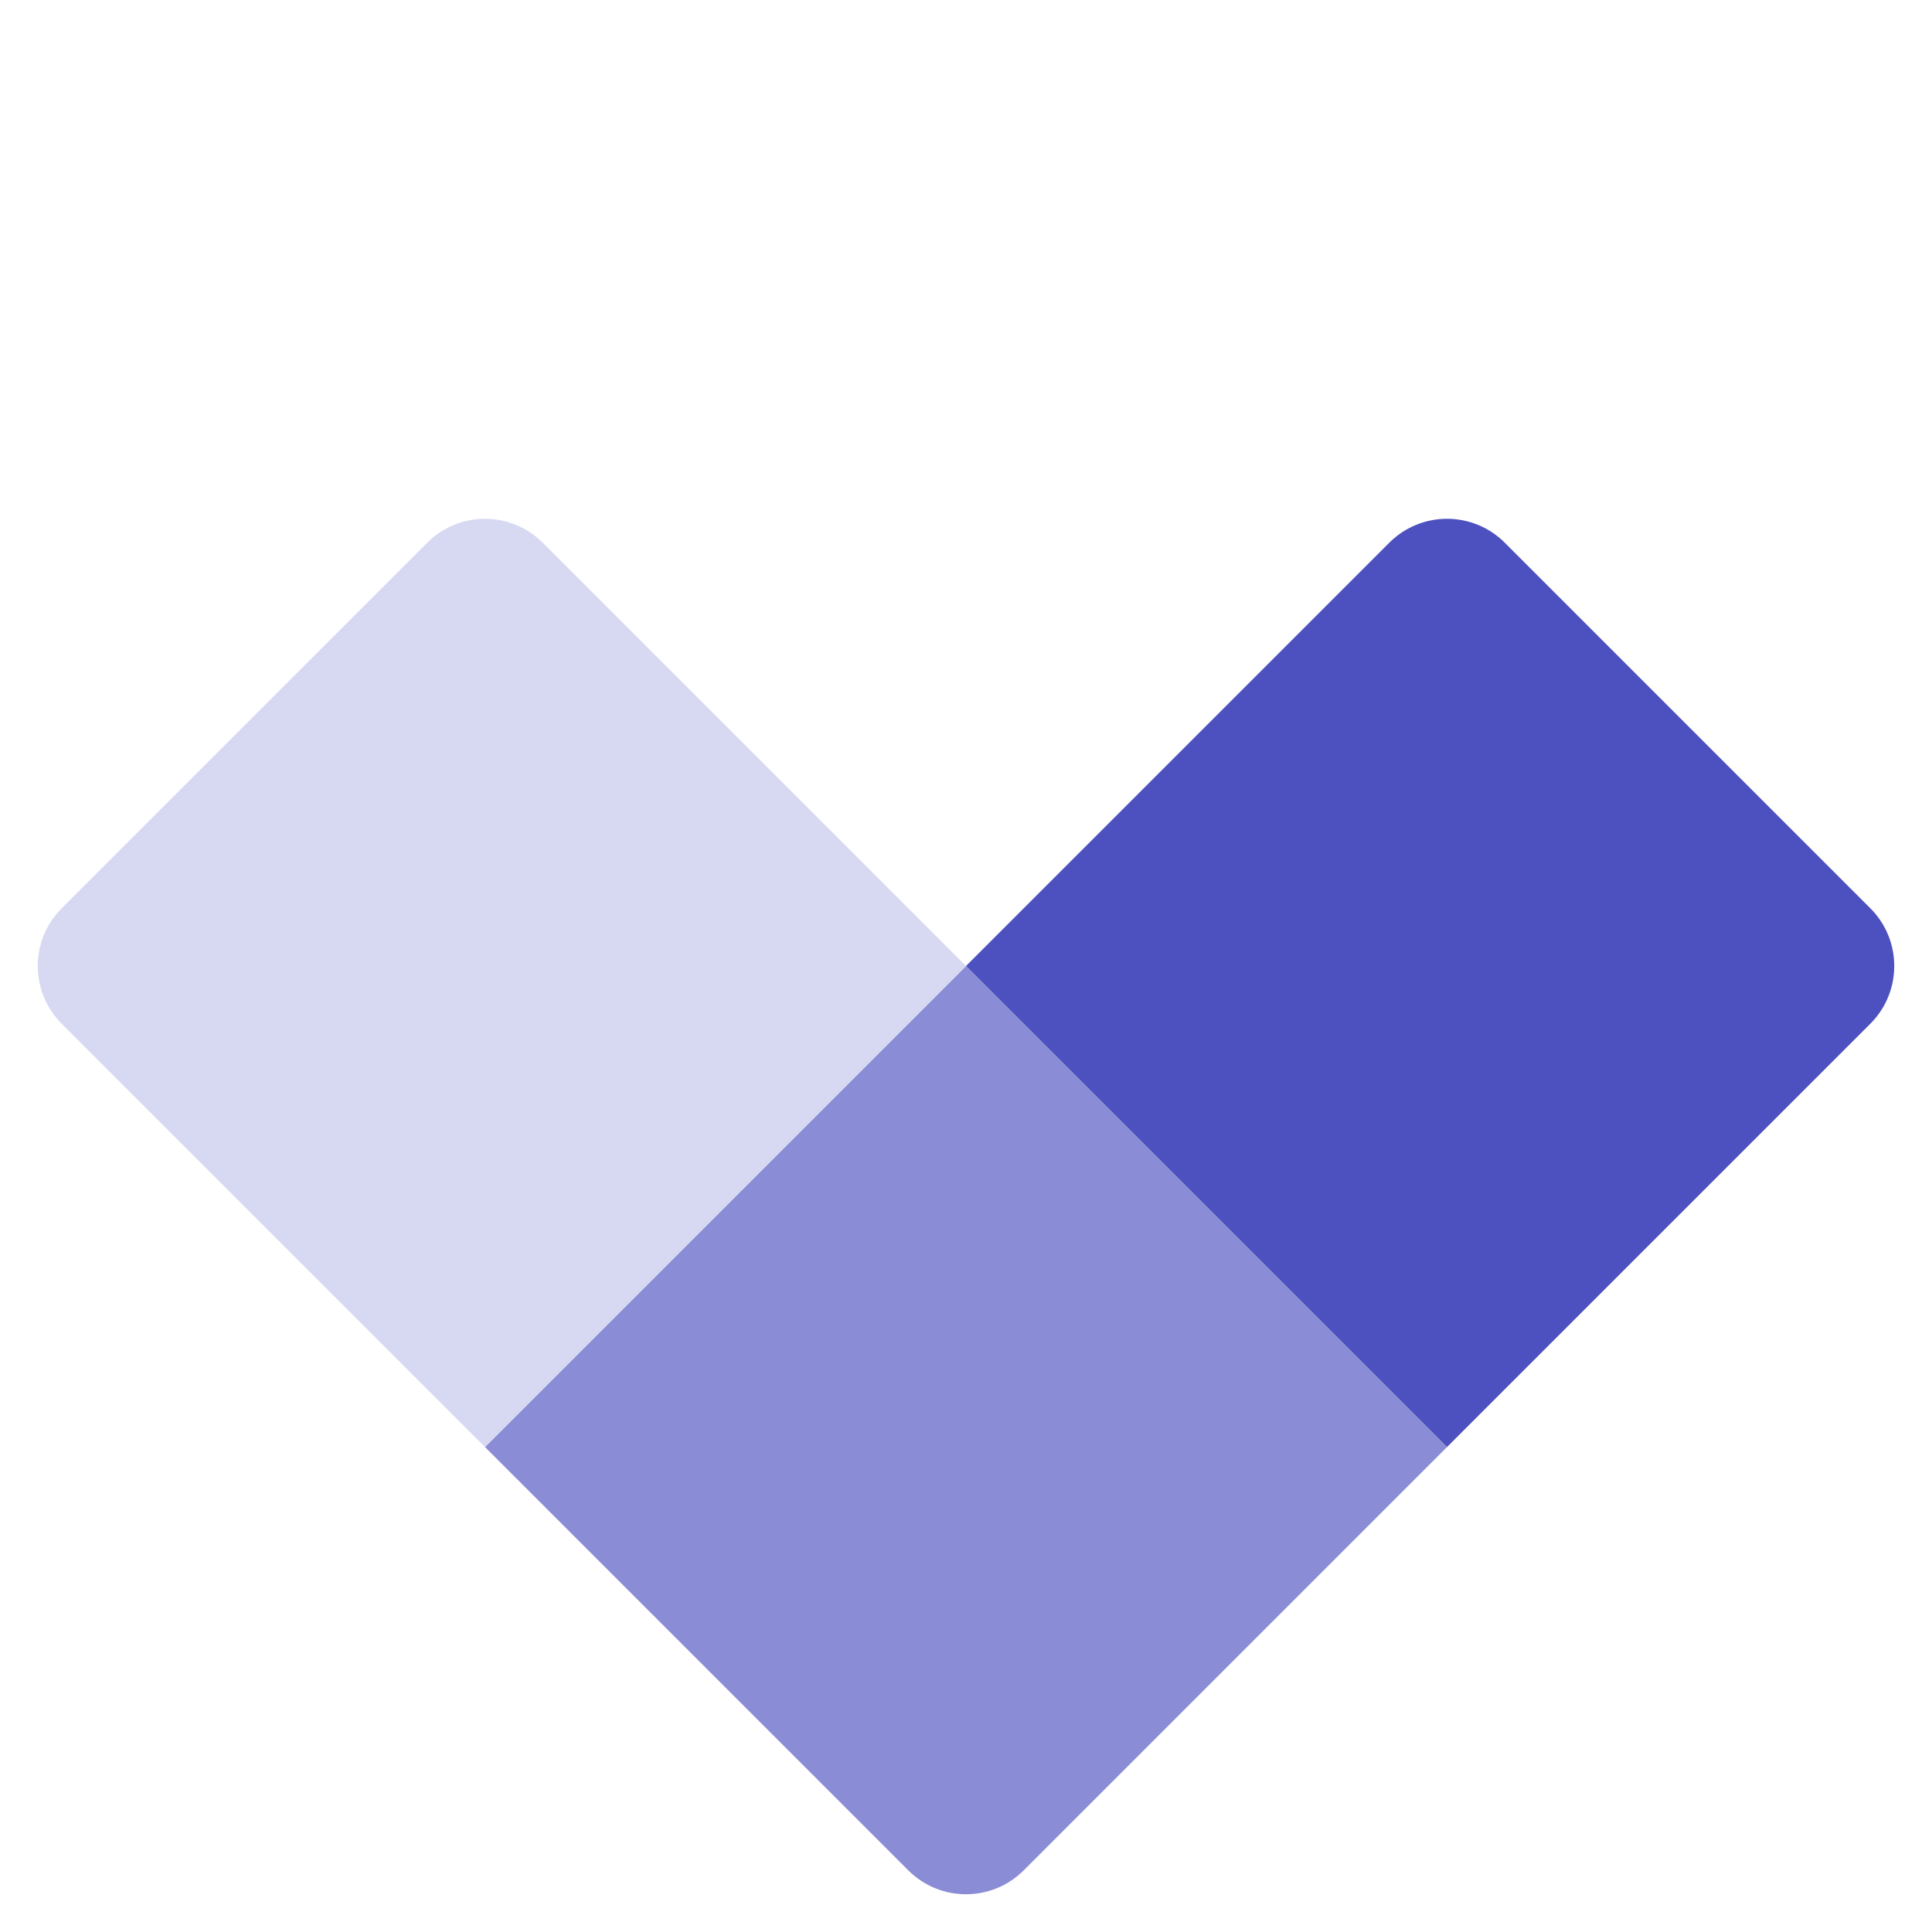
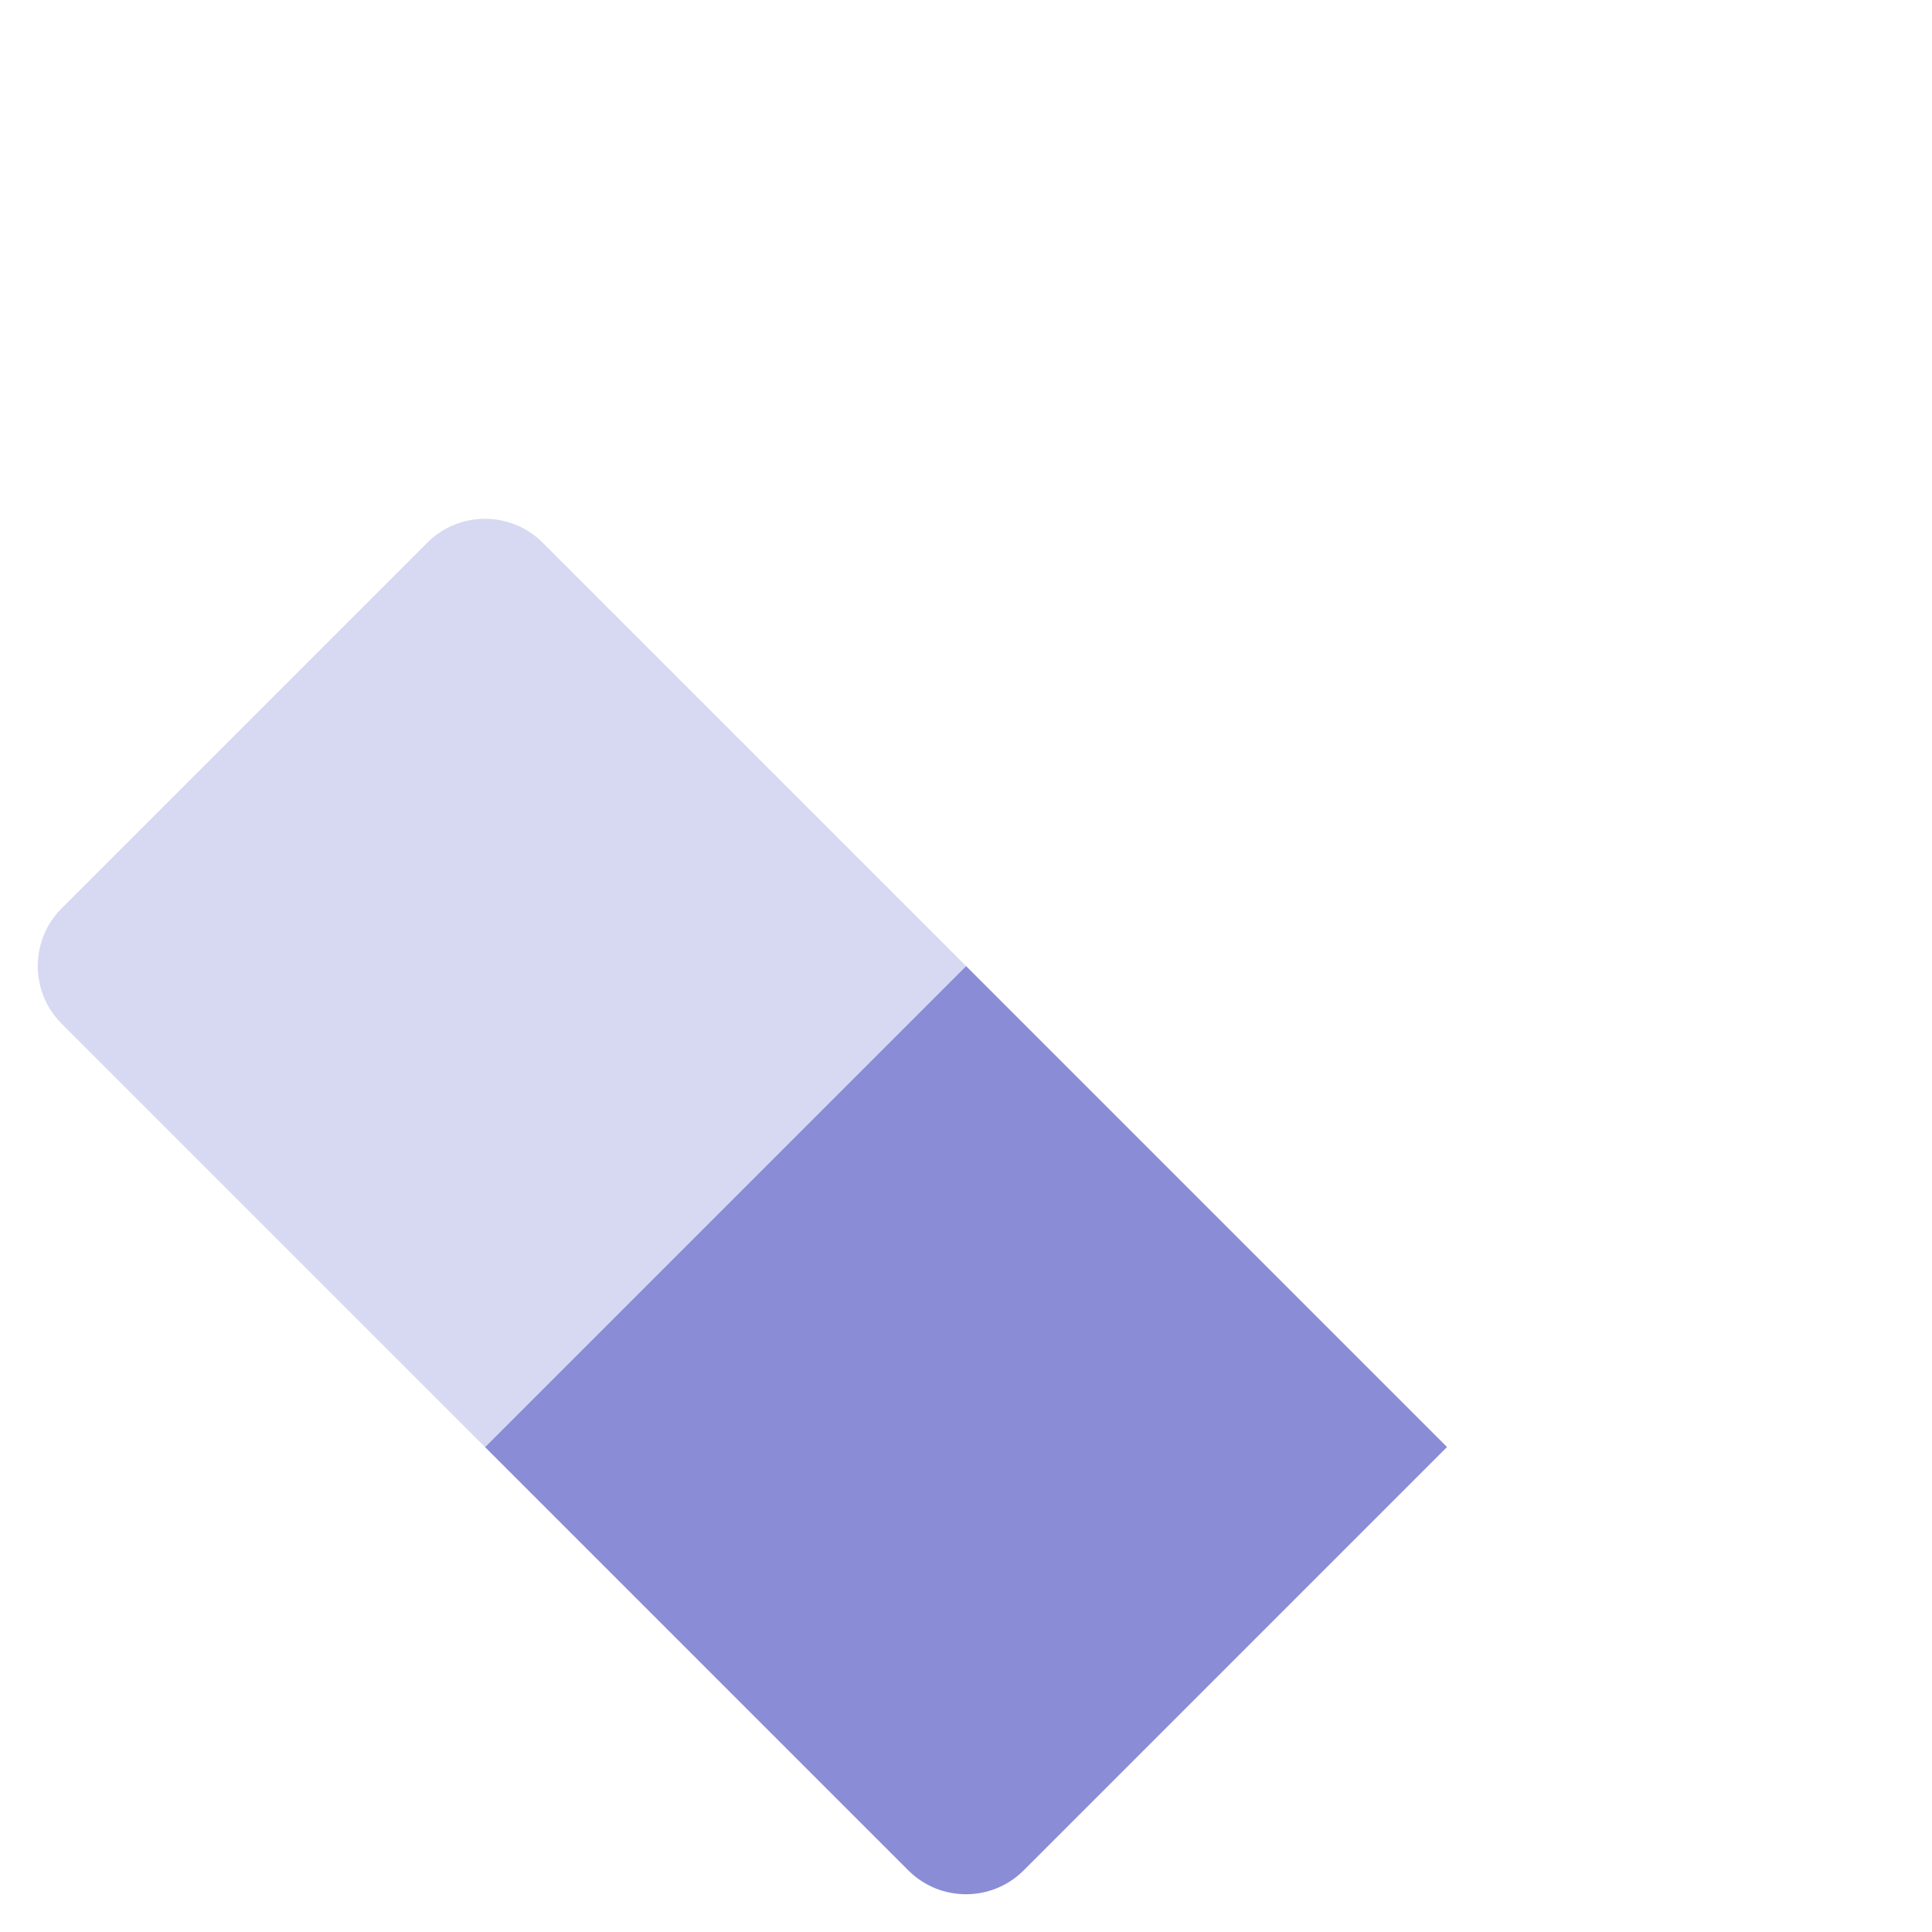
<svg xmlns="http://www.w3.org/2000/svg" width="142" height="142" viewBox="0 0 142 142" fill="none">
  <path d="M35.645 106.355L71 71L106.355 106.355L75.243 137.468C72.9 139.811 69.101 139.811 66.757 137.468L35.645 106.355Z" fill="#8A8DD5" />
  <path d="M4.532 75.243C2.189 72.9 2.189 69.1 4.532 66.757L31.402 39.887C33.745 37.544 37.544 37.544 39.887 39.887L71 71L35.645 106.355L4.532 75.243Z" fill="#D7D9F2" />
-   <path d="M102.113 39.887C104.456 37.544 108.255 37.544 110.598 39.887L137.468 66.757C139.811 69.1 139.811 72.899 137.468 75.243L106.355 106.355L71 71L102.113 39.887Z" fill="#4C51BF" />
</svg>